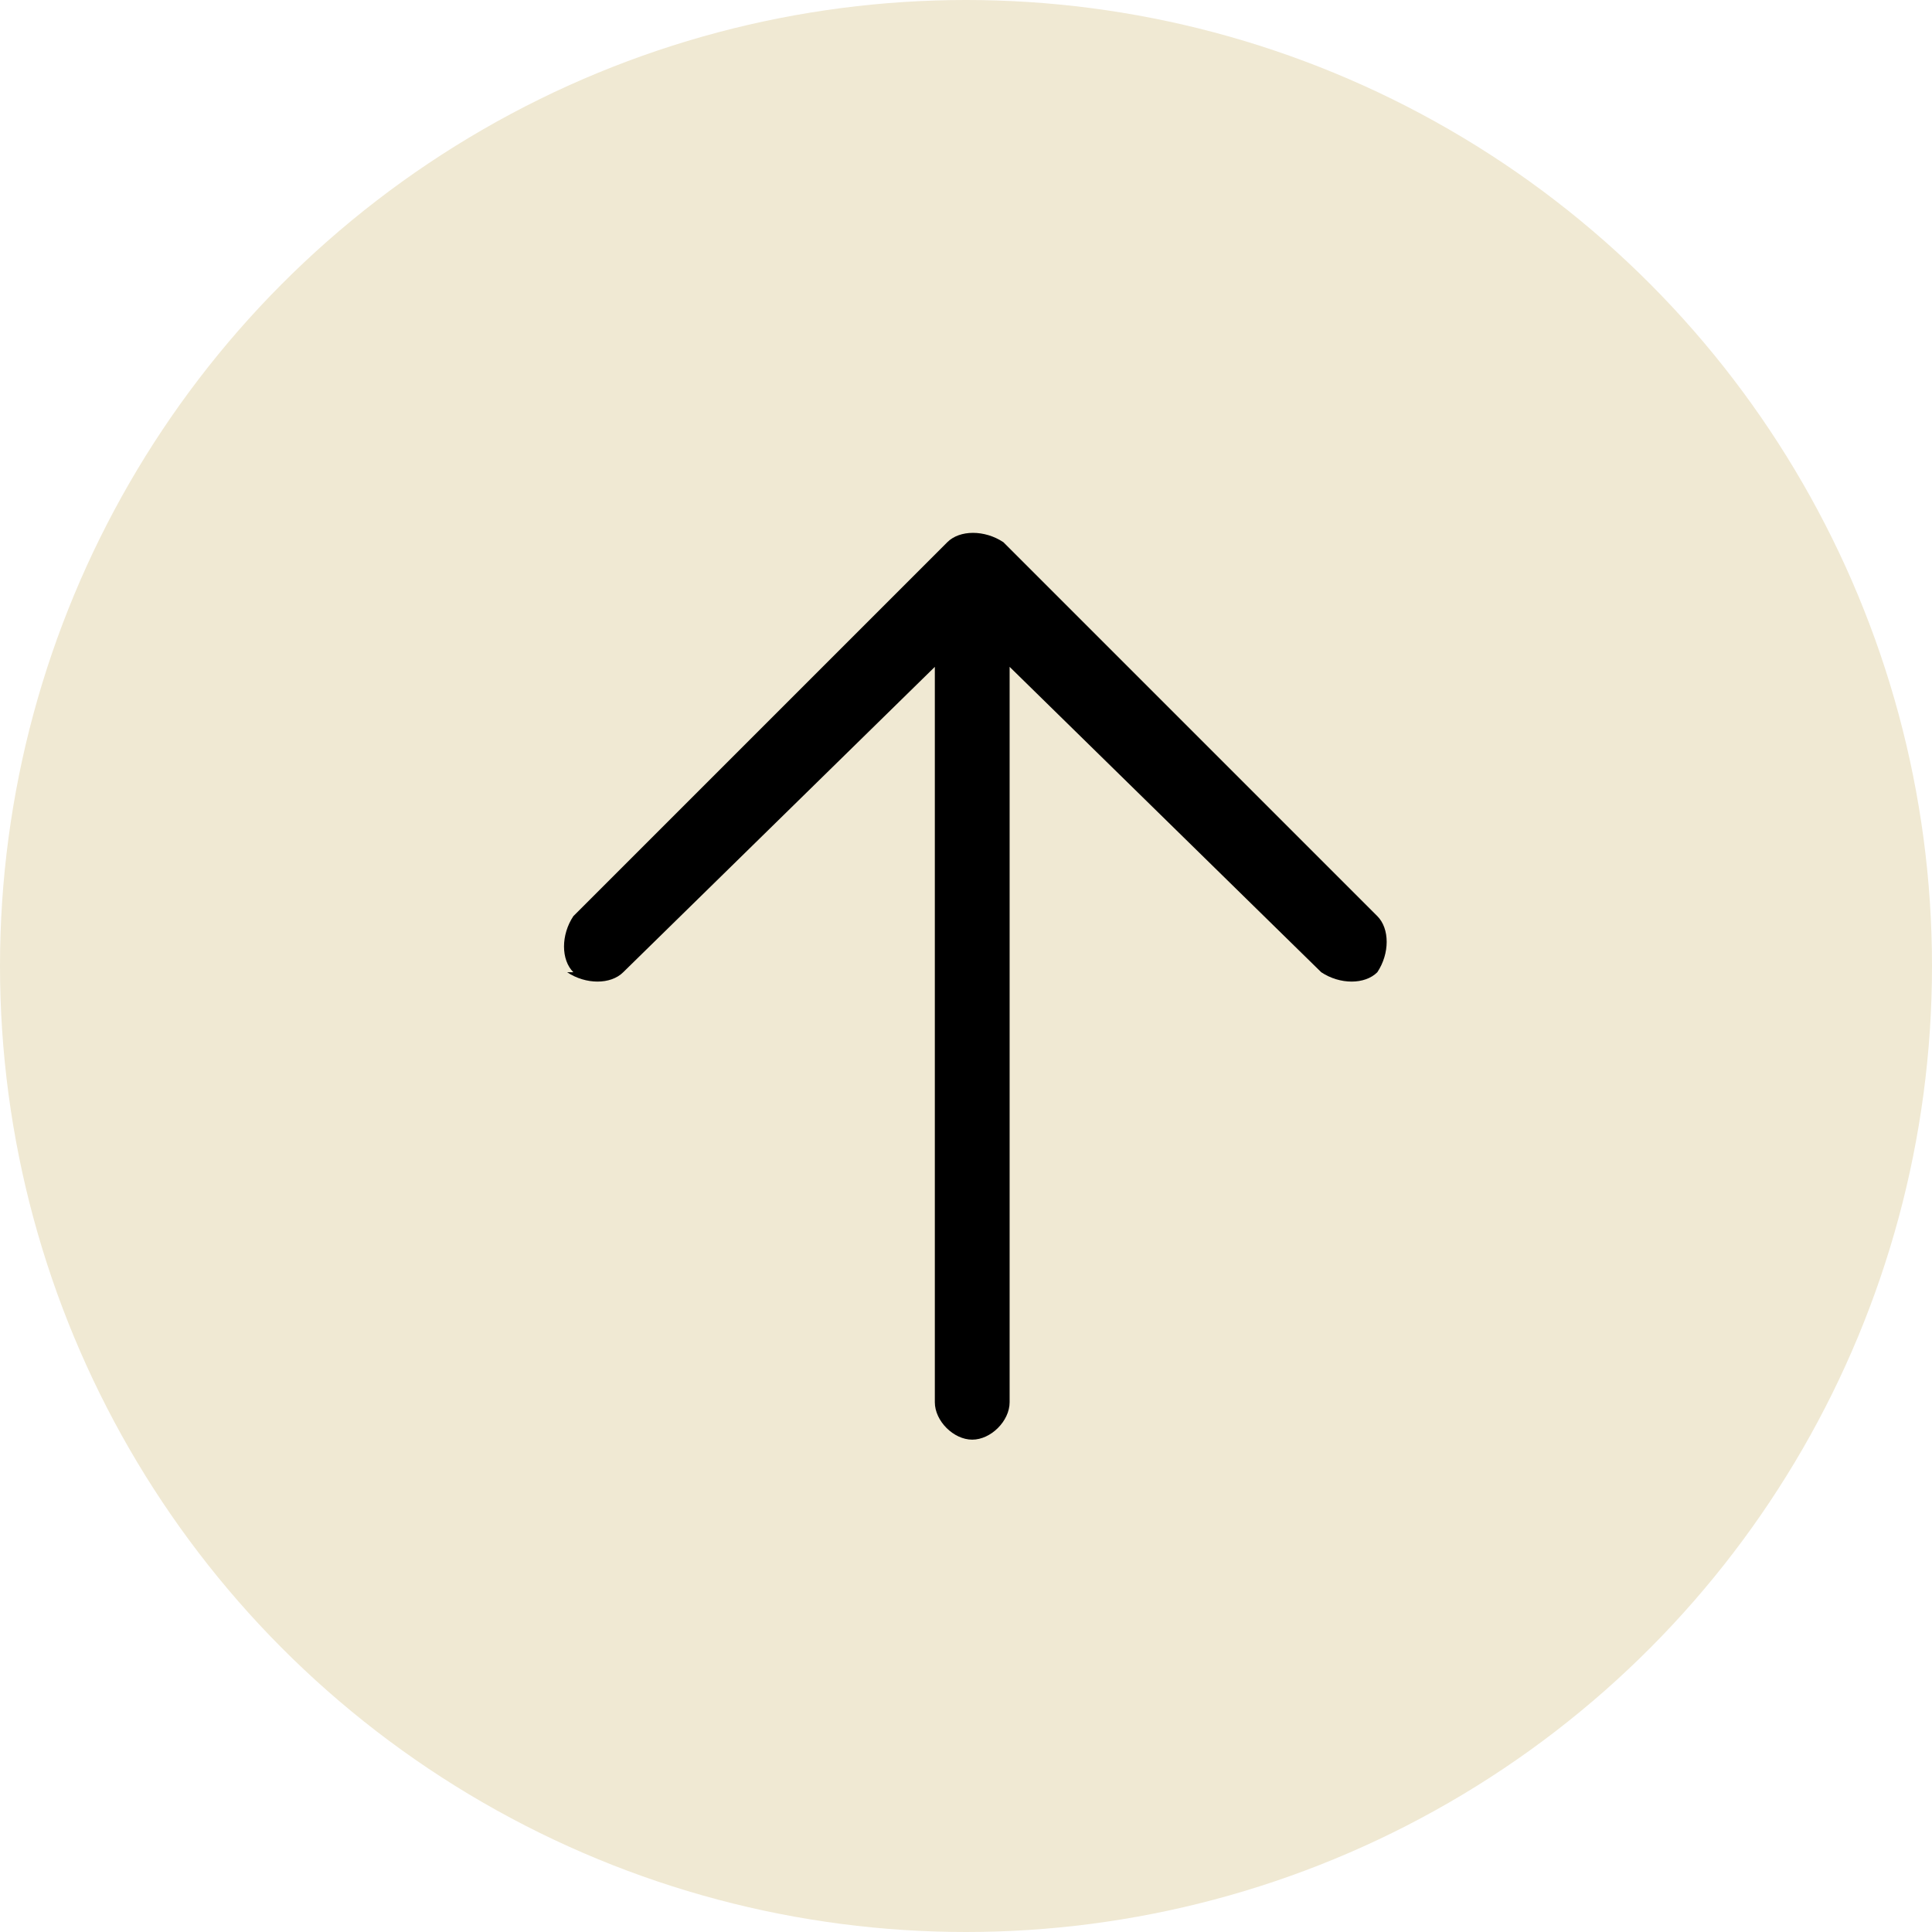
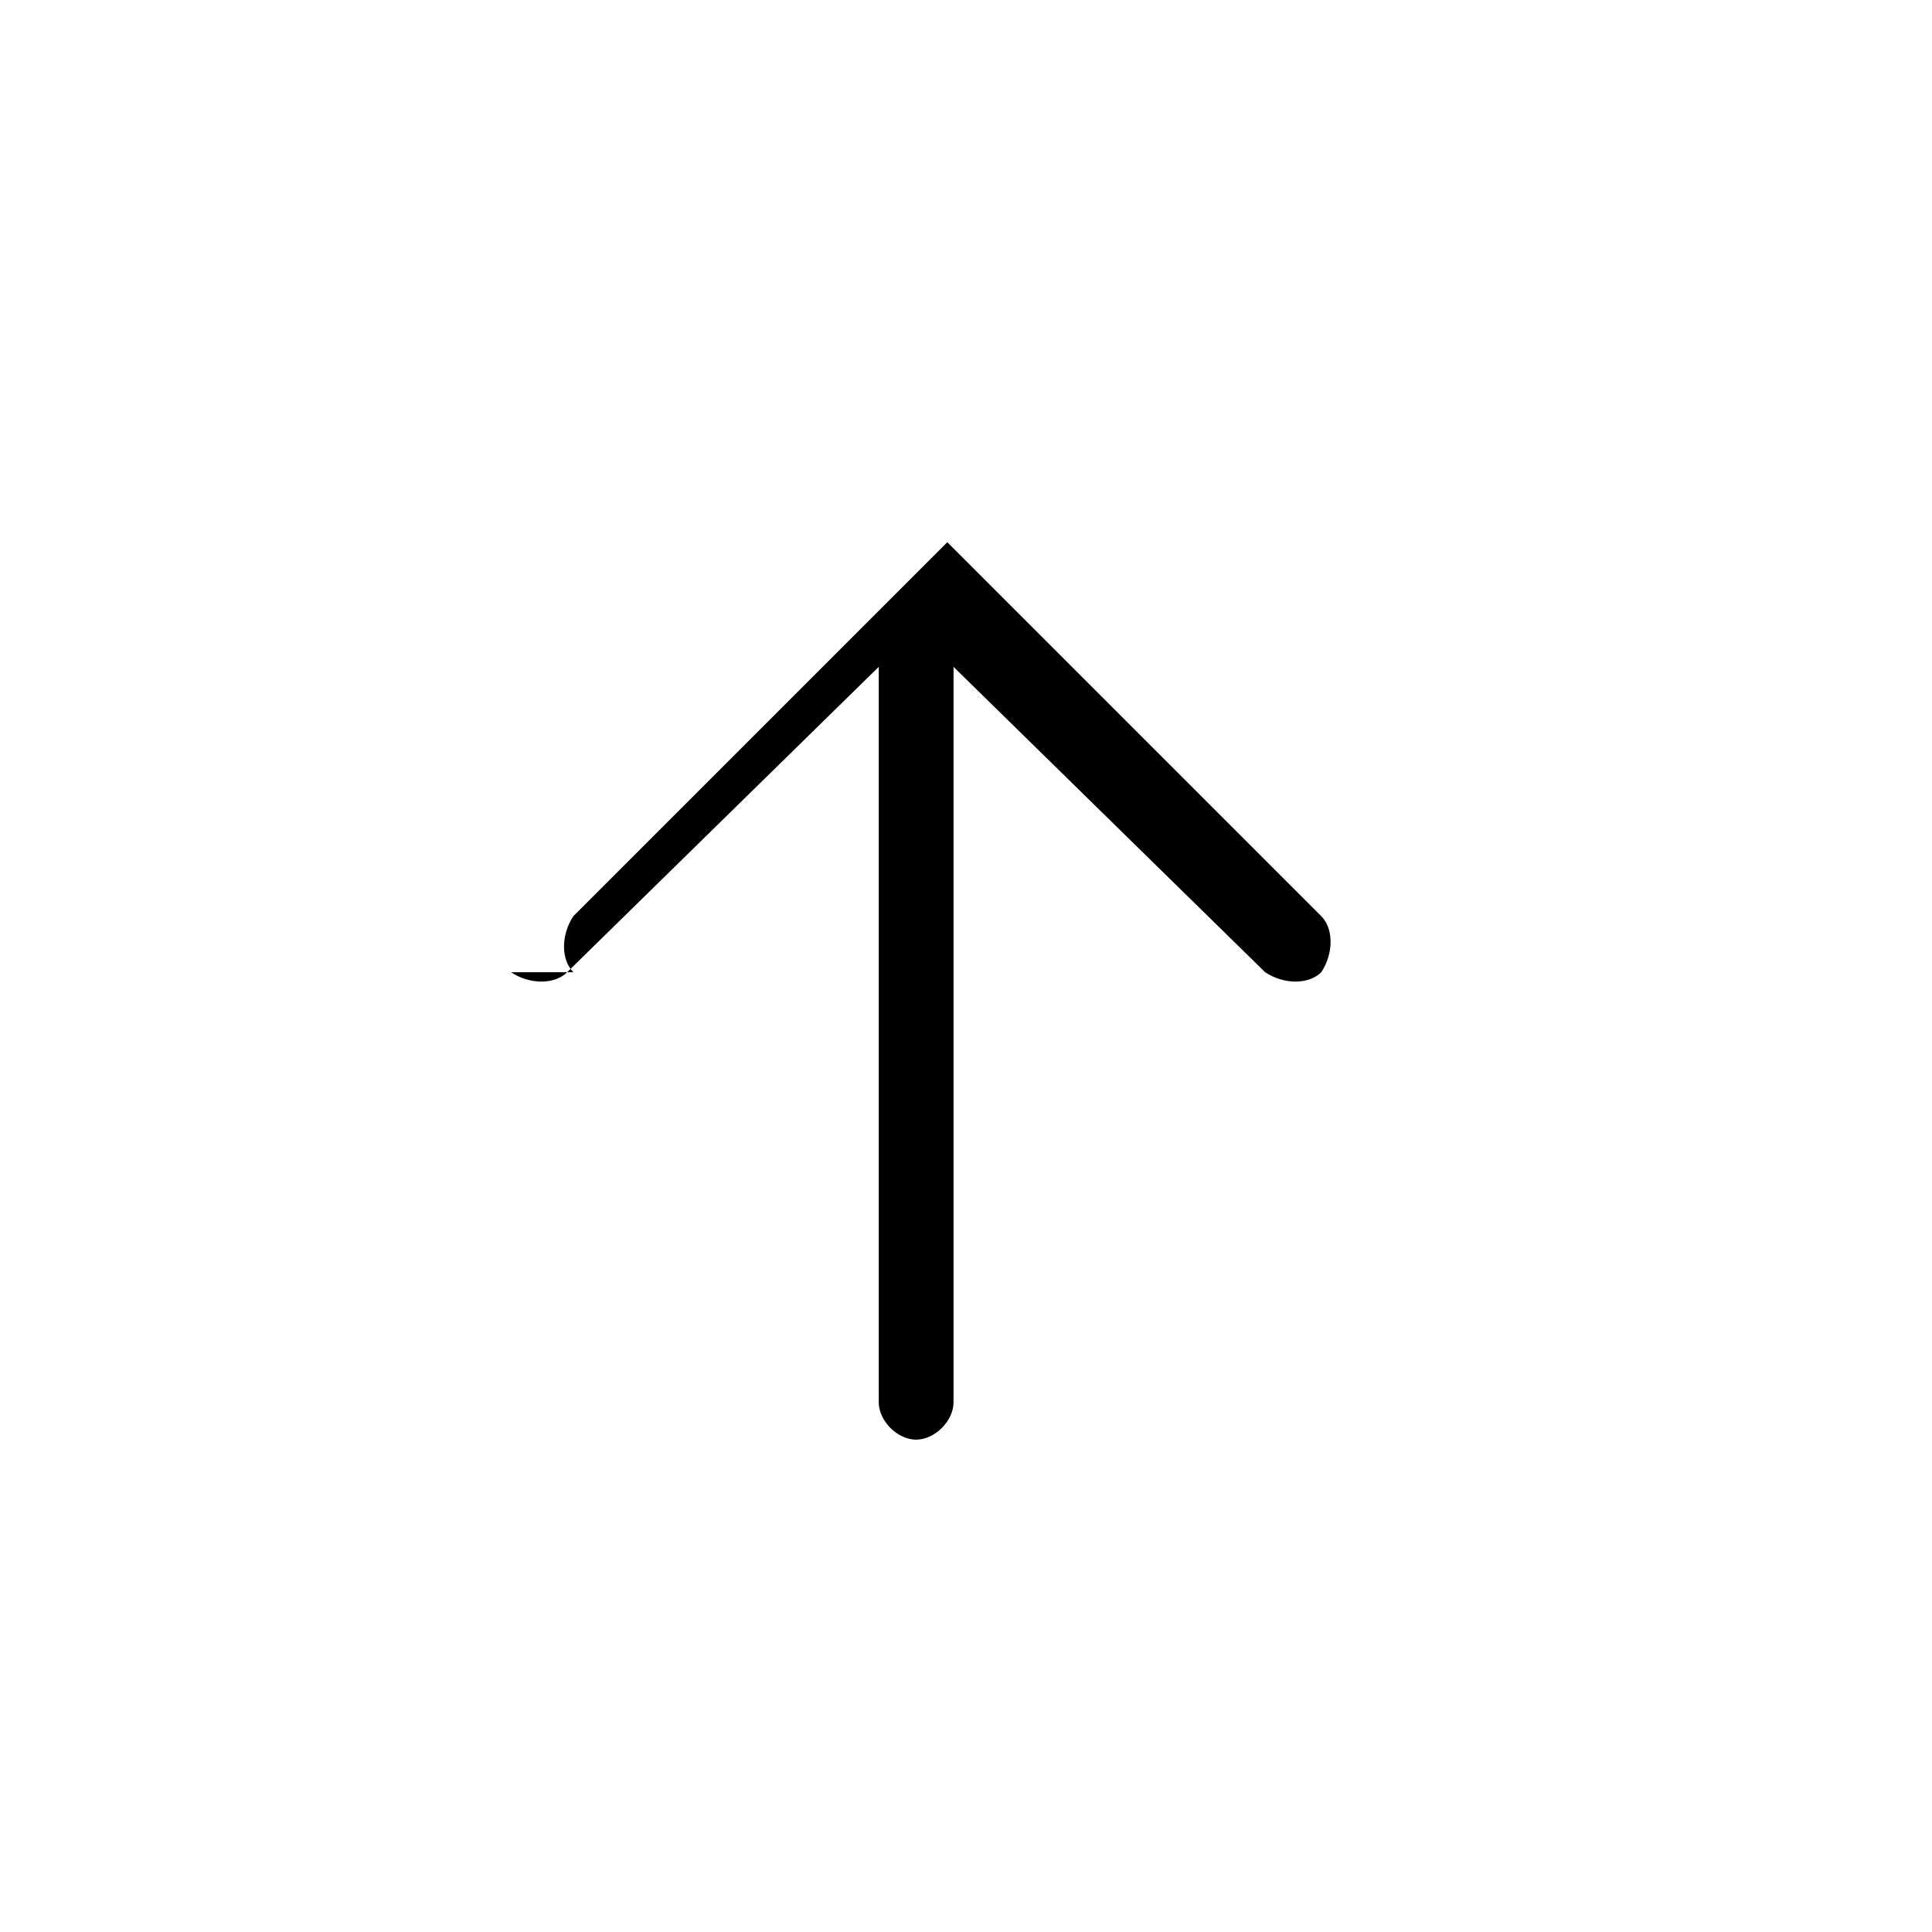
<svg xmlns="http://www.w3.org/2000/svg" version="1.1" viewBox="0 0 31 31">
  <defs>
    <style>
      .cls-1 {
        fill-rule: evenodd;
      }

      .cls-2 {
        fill: #f0e9d3;
      }
    </style>
  </defs>
  <g>
    <g id="Layer_1">
-       <circle id="Ellipse_3" class="cls-2" cx="15.5" cy="15.5" r="15.5" />
-       <path id="arrow" class="cls-1" d="M9.2,15.6c-.2-.2-.2-.6,0-.9,0,0,0,0,0,0l6-6c.2-.2.6-.2.9,0l6,6c.2.2.2.6,0,.9-.2.2-.6.2-.9,0l-5-4.9v11.8c0,.3-.3.6-.6.6s-.6-.3-.6-.6h0v-11.8l-5,4.9c-.2.2-.6.2-.9,0,0,0,0,0,0,0Z" />
+       <path id="arrow" class="cls-1" d="M9.2,15.6c-.2-.2-.2-.6,0-.9,0,0,0,0,0,0l6-6l6,6c.2.2.2.6,0,.9-.2.2-.6.2-.9,0l-5-4.9v11.8c0,.3-.3.6-.6.6s-.6-.3-.6-.6h0v-11.8l-5,4.9c-.2.2-.6.2-.9,0,0,0,0,0,0,0Z" />
    </g>
  </g>
</svg>